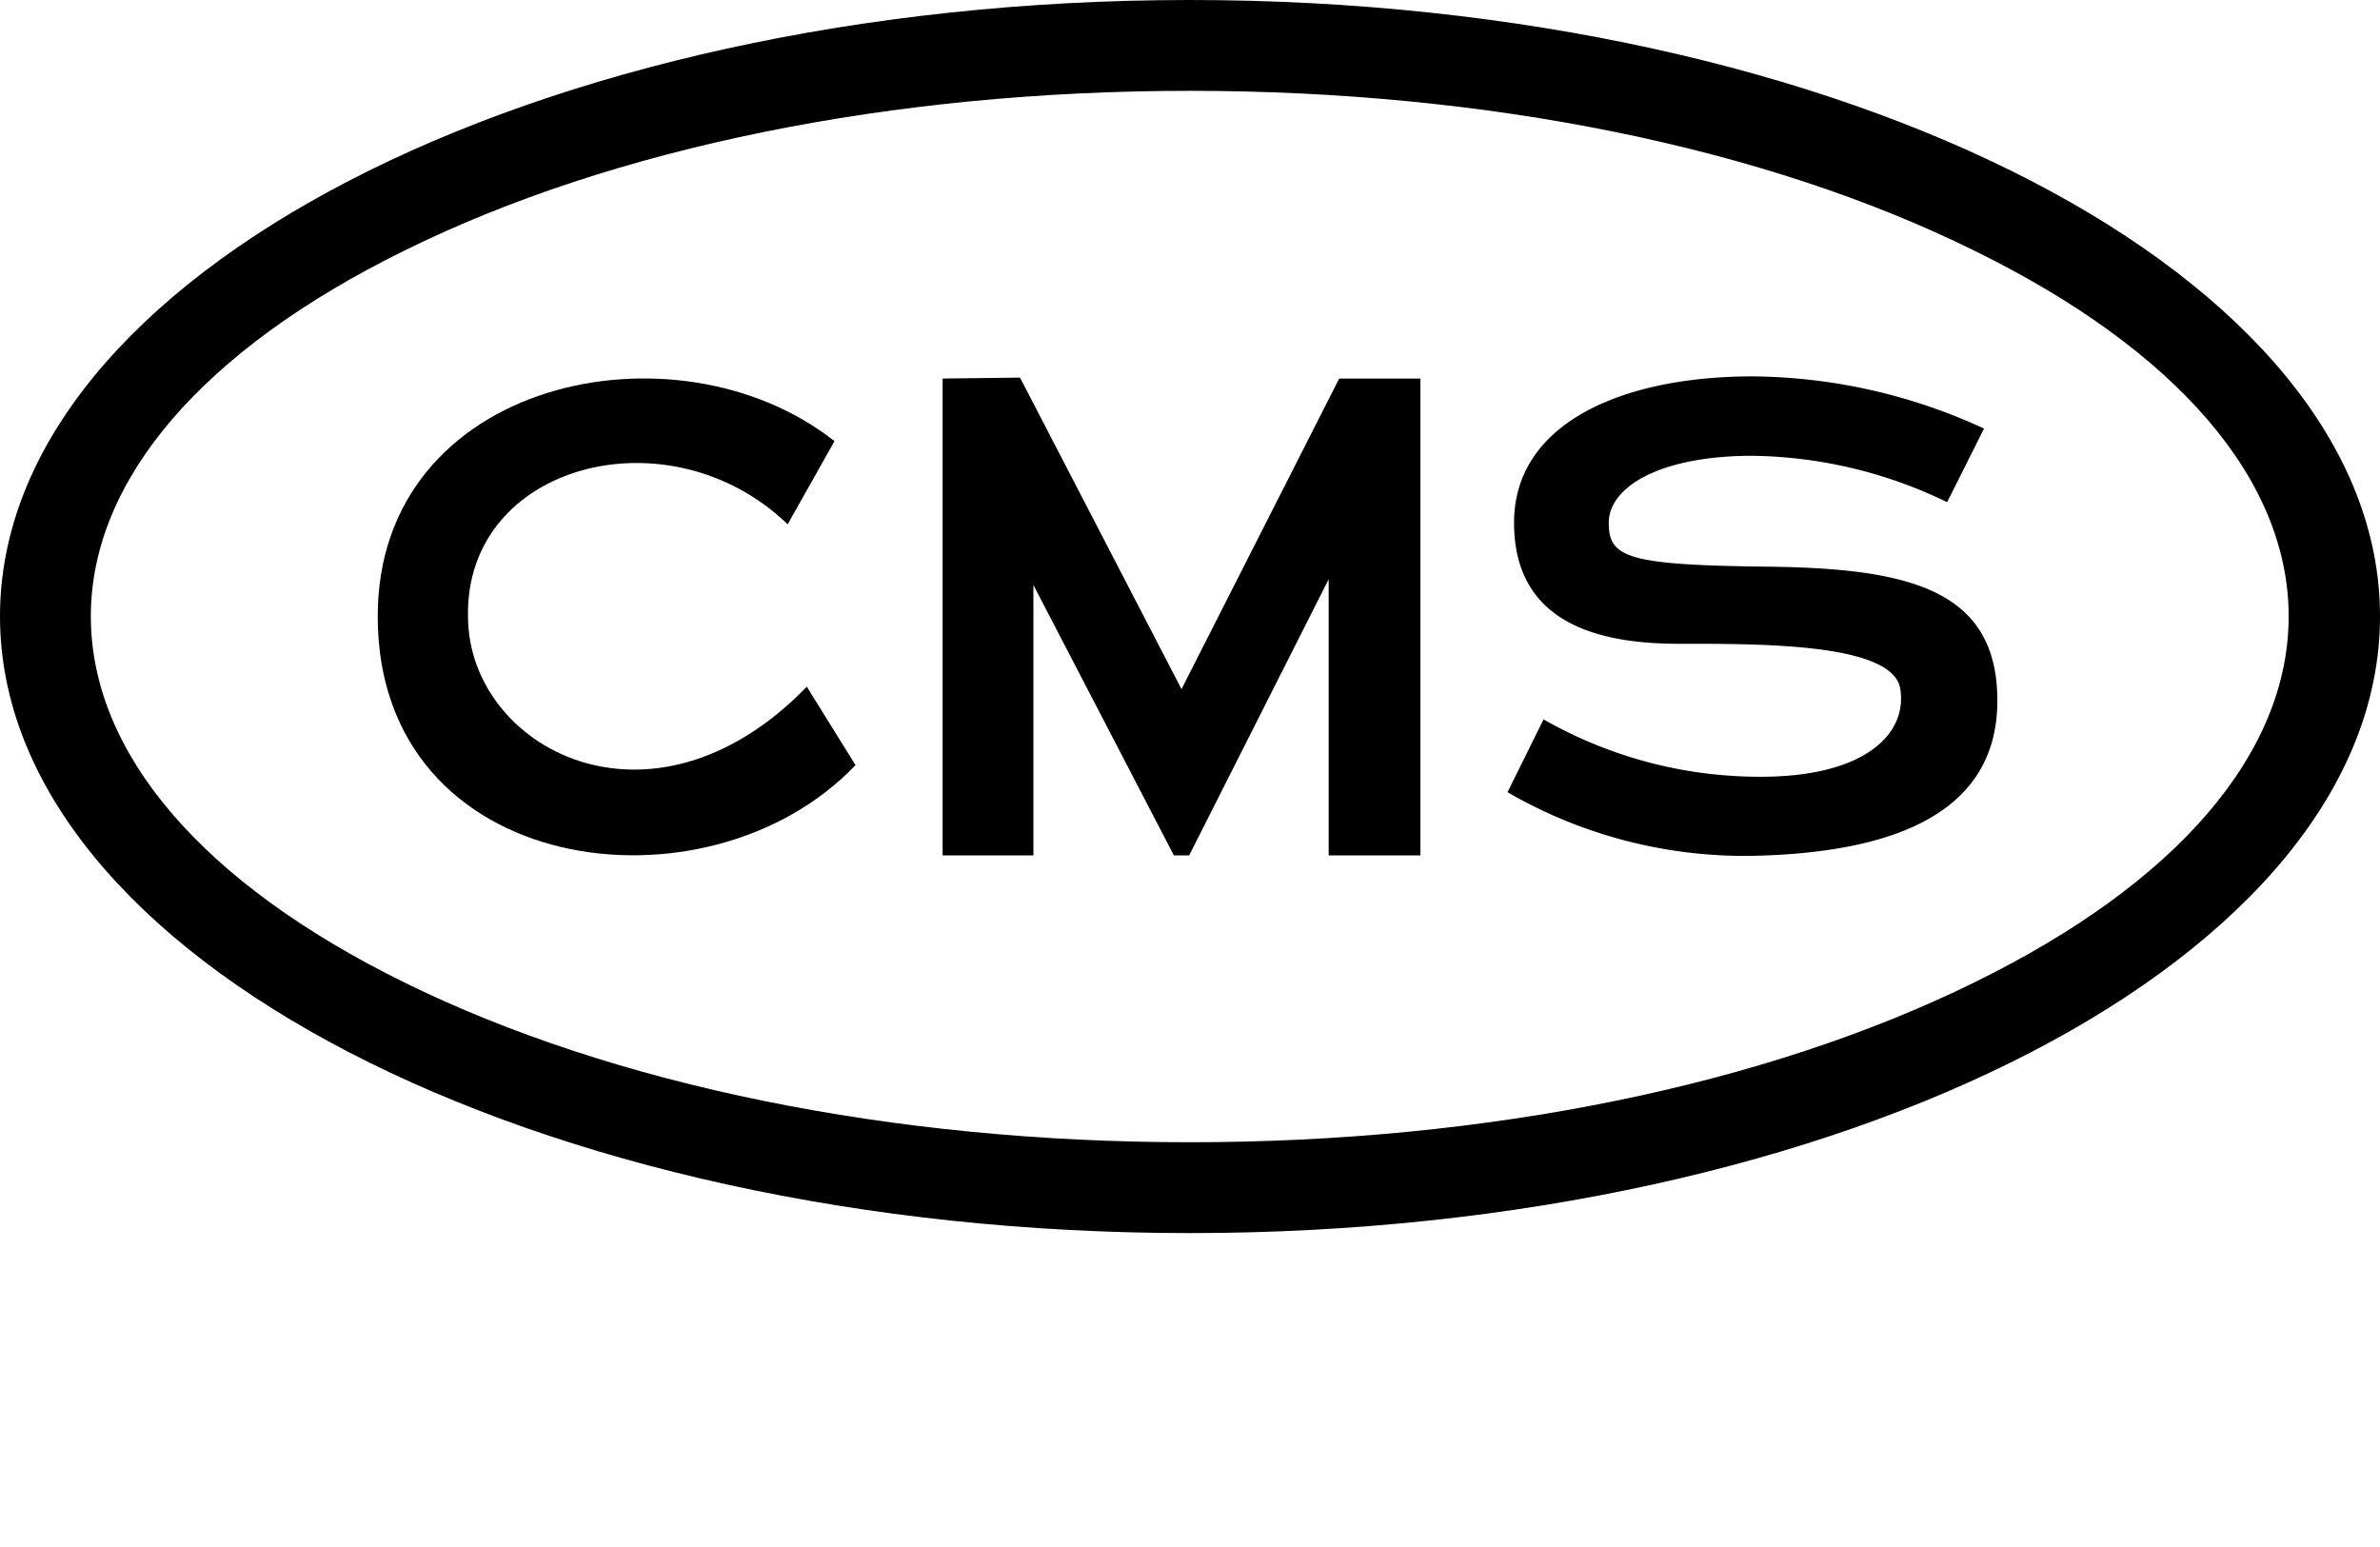
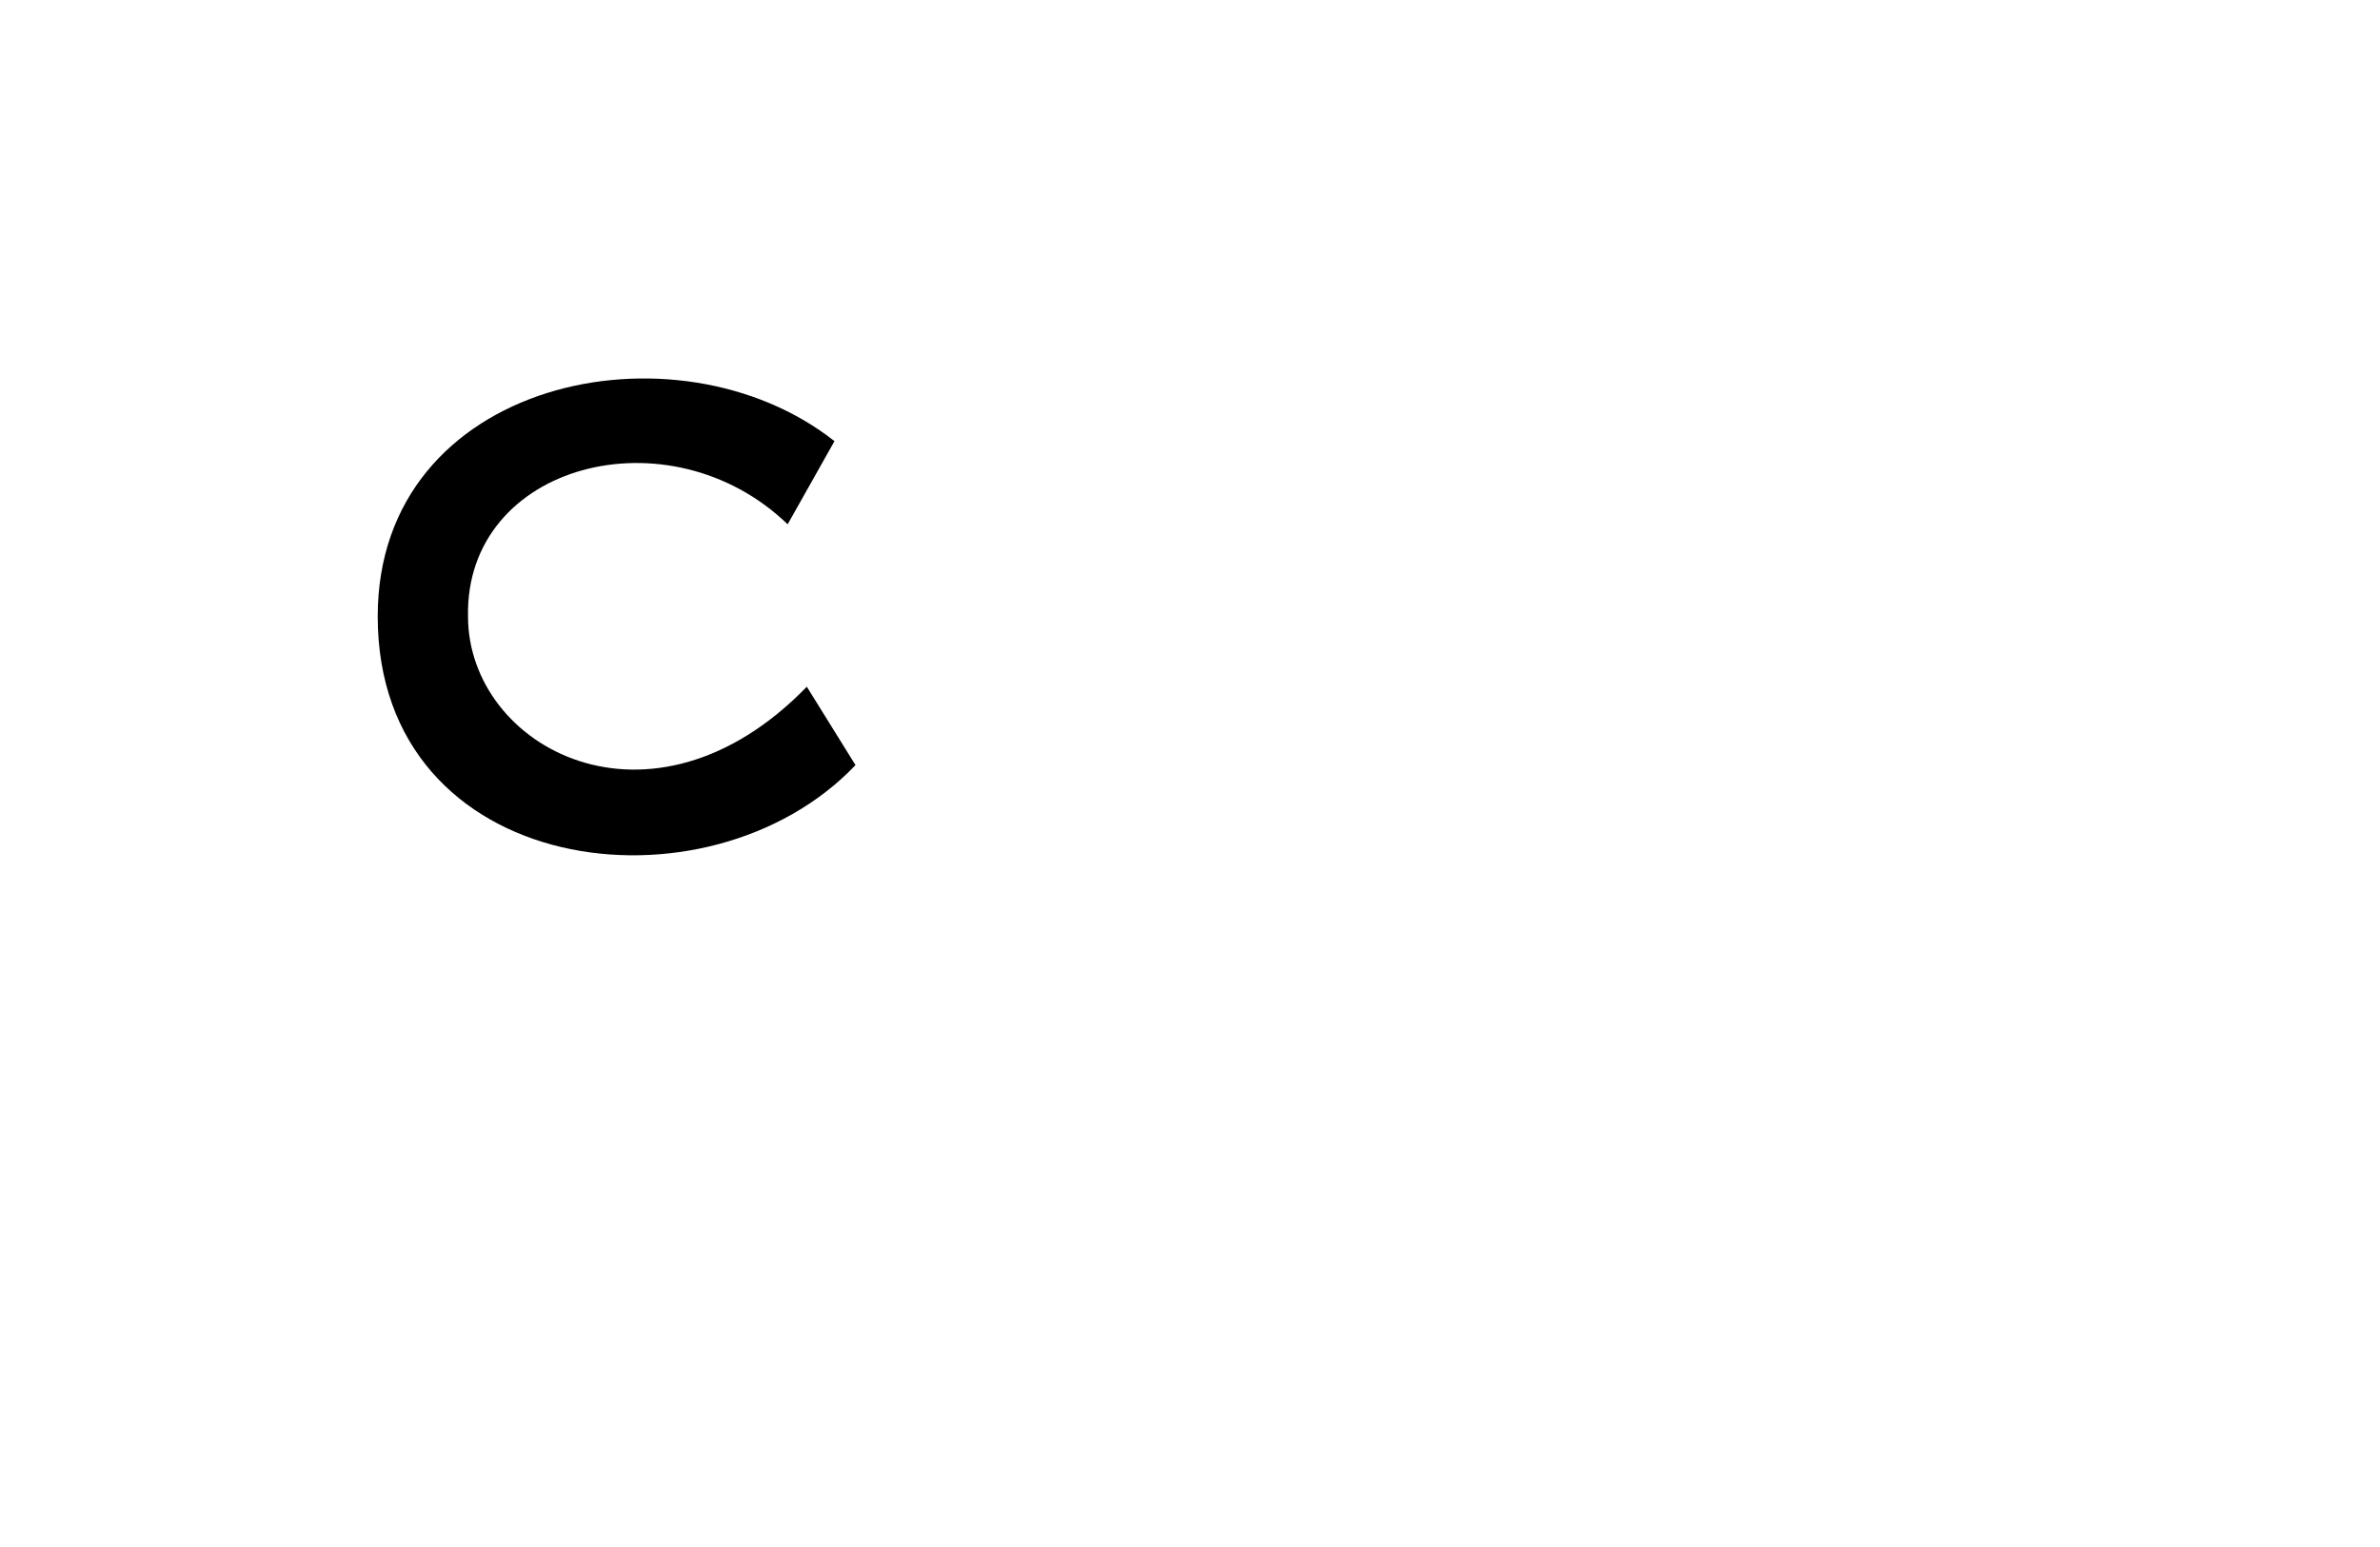
<svg xmlns="http://www.w3.org/2000/svg" width="200" height="130" viewBox="0 0 200 130">
  <style>
		path {
			fill: #000000;
		}
		@media ( prefers-color-scheme: dark ) {
			path, polygon {
				fill: #ffffff;
			}
		}
	</style>
  <g>
-     <path d="M99.981,0C44.862,0,0,23.253,0,51.791c0,28.577,44.862,51.83,99.981,51.83C155.138,103.621,200,80.368,200,51.791,200,23.253,155.138,0,99.981,0ZM165.9,82.56c-17.577,8.652-40.947,13.427-65.922,13.427s-48.425-4.775-66-13.427C17.029,74.222,7.633,63.3,7.633,51.791c0-11.47,9.4-22.392,26.346-30.73,17.577-8.691,41.026-13.428,66-13.428S148.326,12.37,165.9,21.061c17.029,8.338,26.424,19.26,26.424,30.73C192.327,63.3,182.932,74.222,165.9,82.56Z" />
    <path d="M39.329,51.794c-.25-12.836,16.919-17.32,26.861-7.736l3.934-6.986C56.867,26.6,31.741,31.857,31.741,51.794c0,21.988,27.736,25.546,40.15,12.5L67.8,57.709C54.682,71.205,39.329,62.8,39.329,51.794Z" />
-     <polygon points="99.287 57.909 85.716 31.731 79.212 31.811 79.212 71.881 86.84 71.881 86.84 49.156 98.645 71.881 99.93 71.881 111.653 48.674 111.653 71.881 119.362 71.881 119.362 31.811 112.537 31.811 99.287 57.909" />
-     <path d="M148.436,47.617c-11.806-.134-13.245-.795-13.245-3.7s4.126-5.612,12.073-5.615A38.449,38.449,0,0,1,163.625,42.2l3.1-6.184a47.071,47.071,0,0,0-19.464-4.387c-10.912,0-20.029,3.92-20.029,12.293S134.186,54.1,141.067,54.1s18-.068,18.619,3.782-3.064,7.392-11.705,7.392a36.675,36.675,0,0,1-18.27-4.822l-3.028,6.12a39.752,39.752,0,0,0,20.581,5.347c11.93-.247,20.581-3.621,20.581-13.047S160.241,47.75,148.436,47.617Z" />
  </g>
</svg>